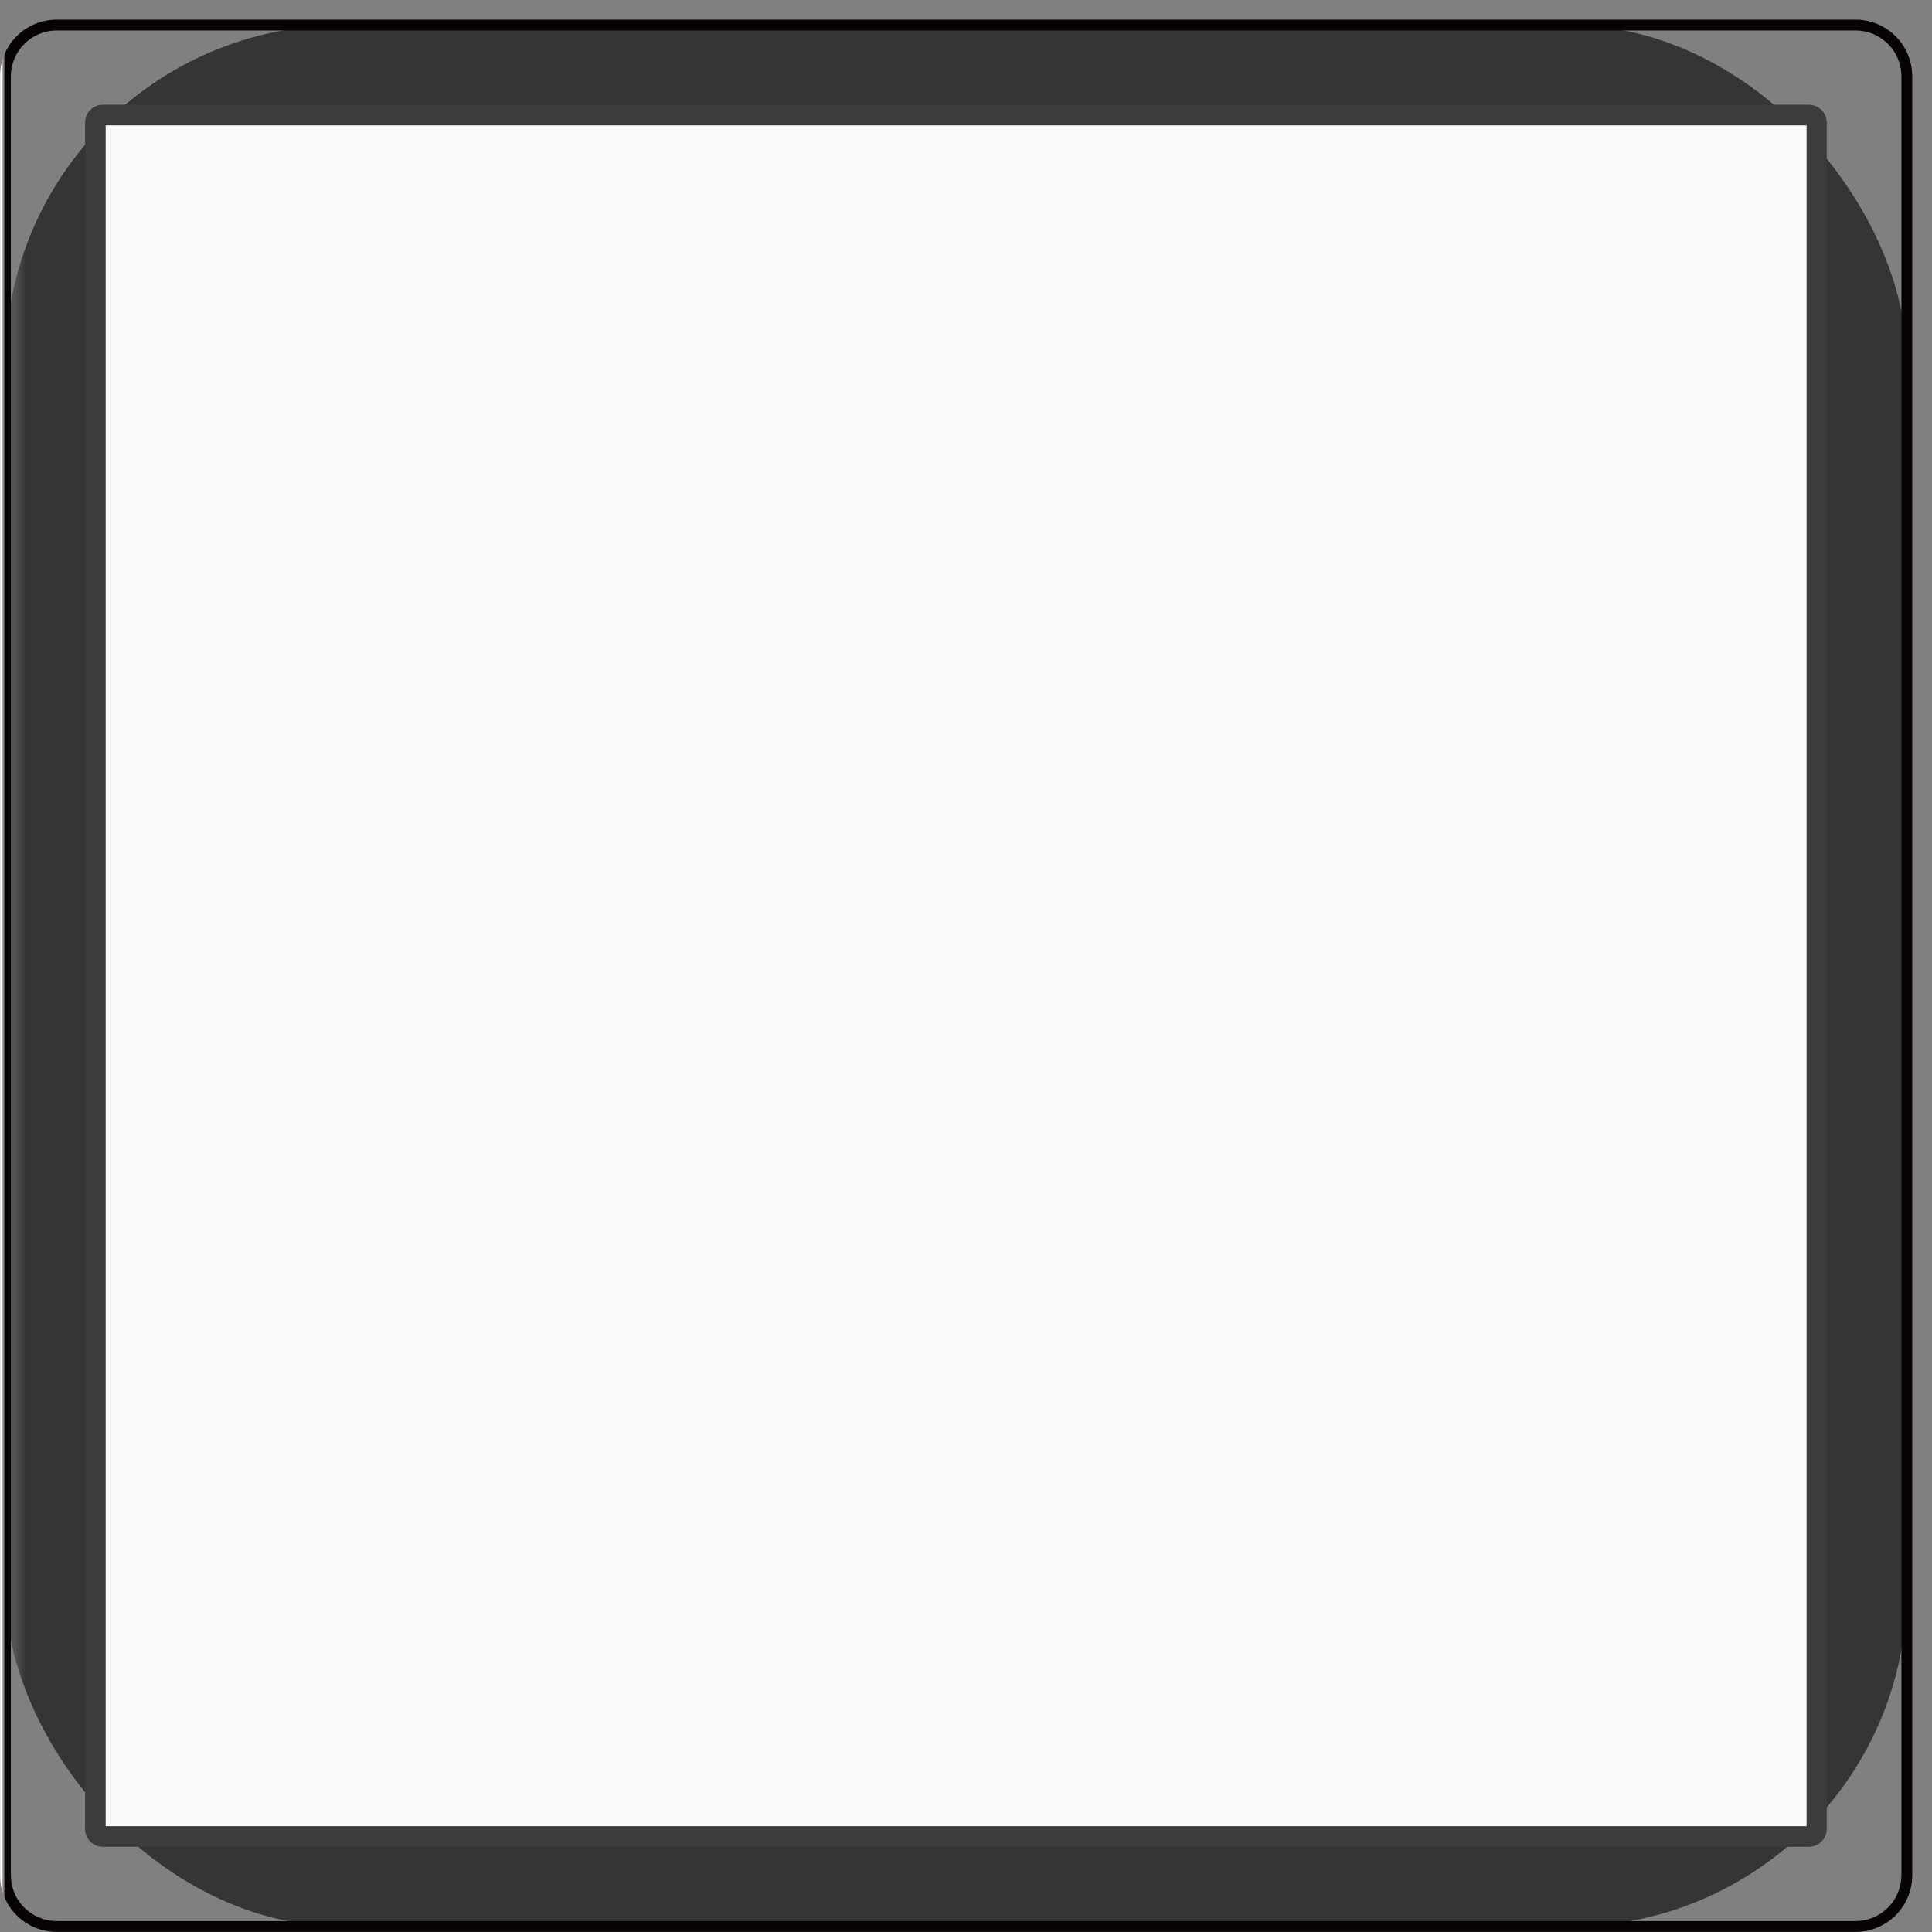
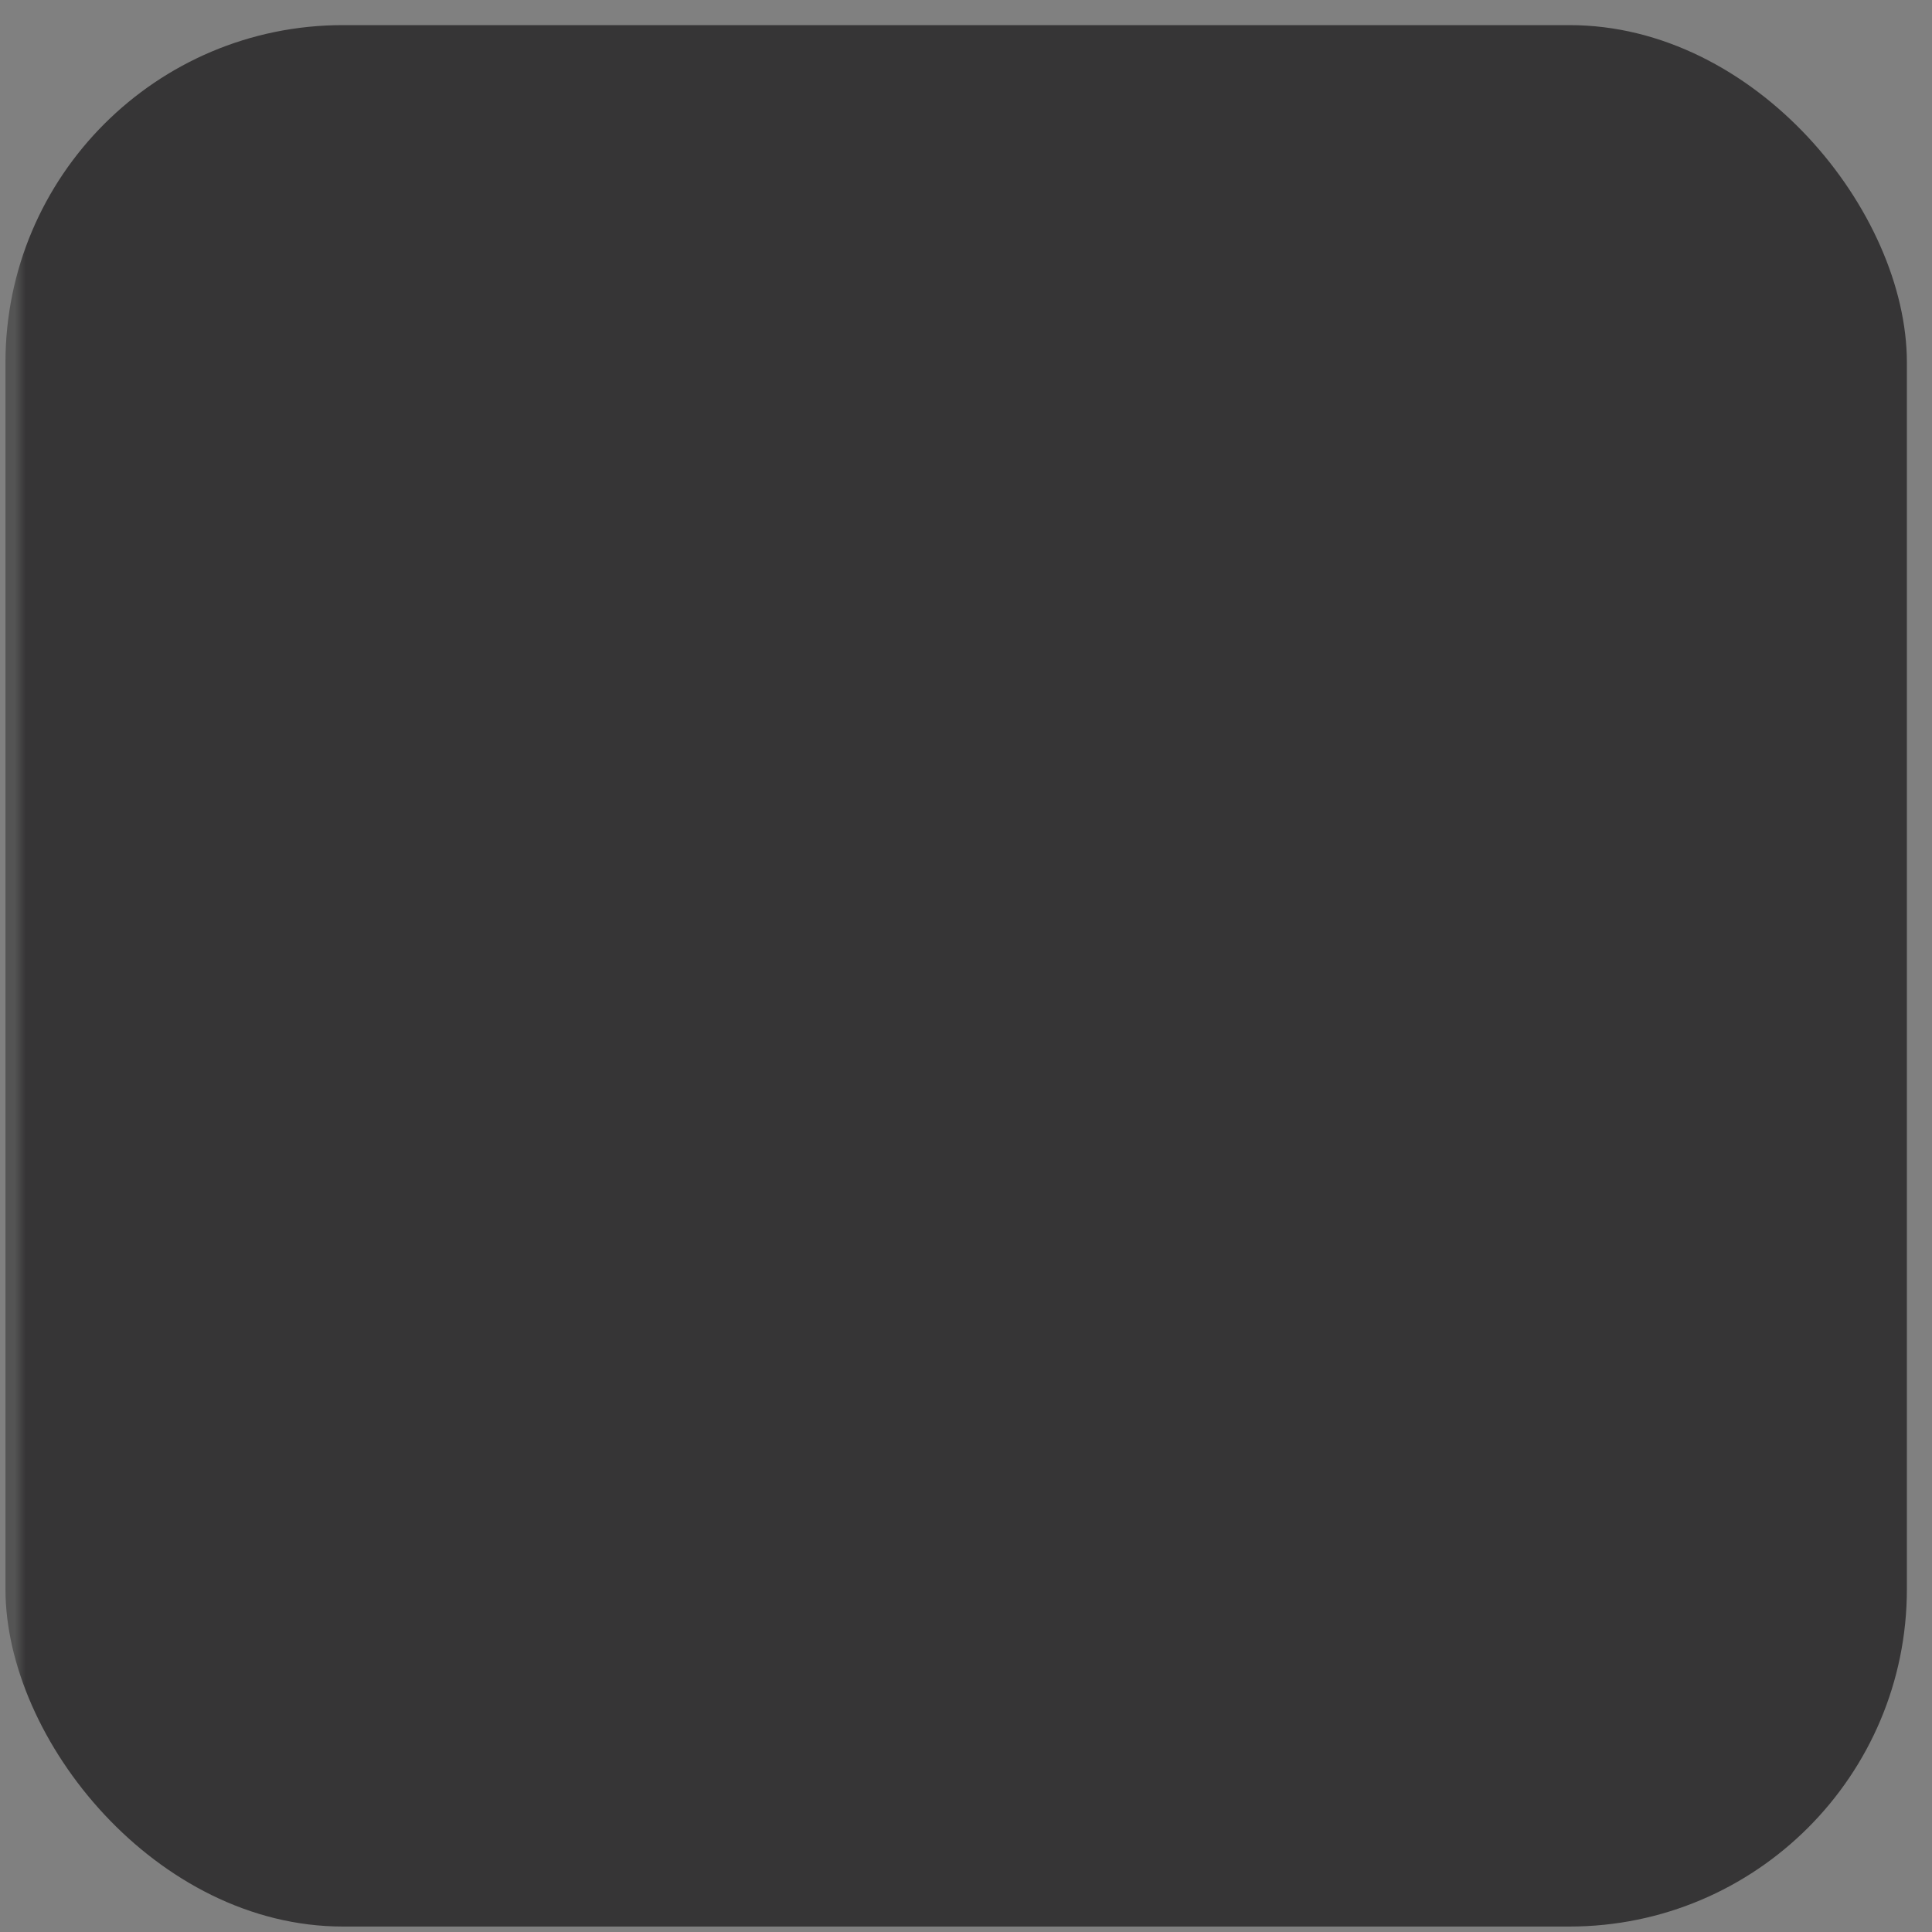
<svg xmlns="http://www.w3.org/2000/svg" width="23" height="23">
  <rect width="100%" height="100%" fill="#808080" stroke="none" />
  <defs>
    <clipPath id="a">
      <rect data-name="長方形 23112" width="22.636" height="22.636" rx="4.017" fill="none" />
    </clipPath>
    <clipPath id="c">
-       <path data-name="パス 835" d="M.129 22.091V.674A.546.546 0 01.674.129h21.417a.546.546 0 01.545.545v21.417a.546.546 0 01-.545.545H.674a.546.546 0 01-.545-.545M.674 0A.675.675 0 000 .674v21.417a.675.675 0 00.674.674h21.417a.675.675 0 00.674-.674V.674A.675.675 0 0022.091 0z" fill="none" />
-     </clipPath>
+       </clipPath>
    <clipPath id="e">
-       <path data-name="長方形 23114" transform="translate(0 -.234)" fill="none" d="M0 0h23v23H0z" />
-     </clipPath>
+       </clipPath>
    <linearGradient id="b" x1="-.003" y1="1.003" x2=".004" y2="1.003" gradientUnits="objectBoundingBox">
      <stop offset="0" stop-color="#545454" />
      <stop offset=".165" stop-color="#545454" />
      <stop offset="1" stop-color="#363536" />
    </linearGradient>
    <linearGradient id="d" y1="1" x2=".007" y2="1" gradientUnits="objectBoundingBox">
      <stop offset="0" stop-color="#070304" />
      <stop offset=".665" stop-color="#fff" />
      <stop offset="1" stop-color="#070304" />
    </linearGradient>
  </defs>
  <g data-name="グループ 17">
    <g data-name="グループ 12">
      <g data-name="グループ 11" clip-path="url(#a)" transform="translate(.065 .299)">
        <path data-name="長方形 23111" fill="url(#b)" d="M0 0h22.636v22.636H0z" />
      </g>
    </g>
    <g data-name="グループ 14">
      <g data-name="グループ 13" clip-path="url(#c)" transform="translate(0 .234)">
-         <path data-name="長方形 23113" transform="translate(0 -.234)" fill="url(#d)" d="M0 0h23v23H0z" />
-       </g>
+         </g>
    </g>
    <g data-name="グループ 16">
      <g data-name="グループ 15" clip-path="url(#e)" transform="translate(0 .234)">
        <path data-name="パス 836" d="M21.543 1.136H1.223a.089.089 0 00-.087.088v20.319a.09.09 0 00.087.087h20.32a.09.09 0 00.087-.087V1.224a.09.09 0 00-.087-.088" fill="#f9f9f9" />
-         <path data-name="パス 837" d="M21.537 21.752H1.223a.213.213 0 01-.21-.21V1.223a.21.21 0 01.21-.21h20.314a.213.213 0 01.21.21v20.319a.213.213 0 01-.21.21m-20.279-.245h20.249V1.258H1.258z" fill="#3d3c3d" />
      </g>
    </g>
  </g>
</svg>